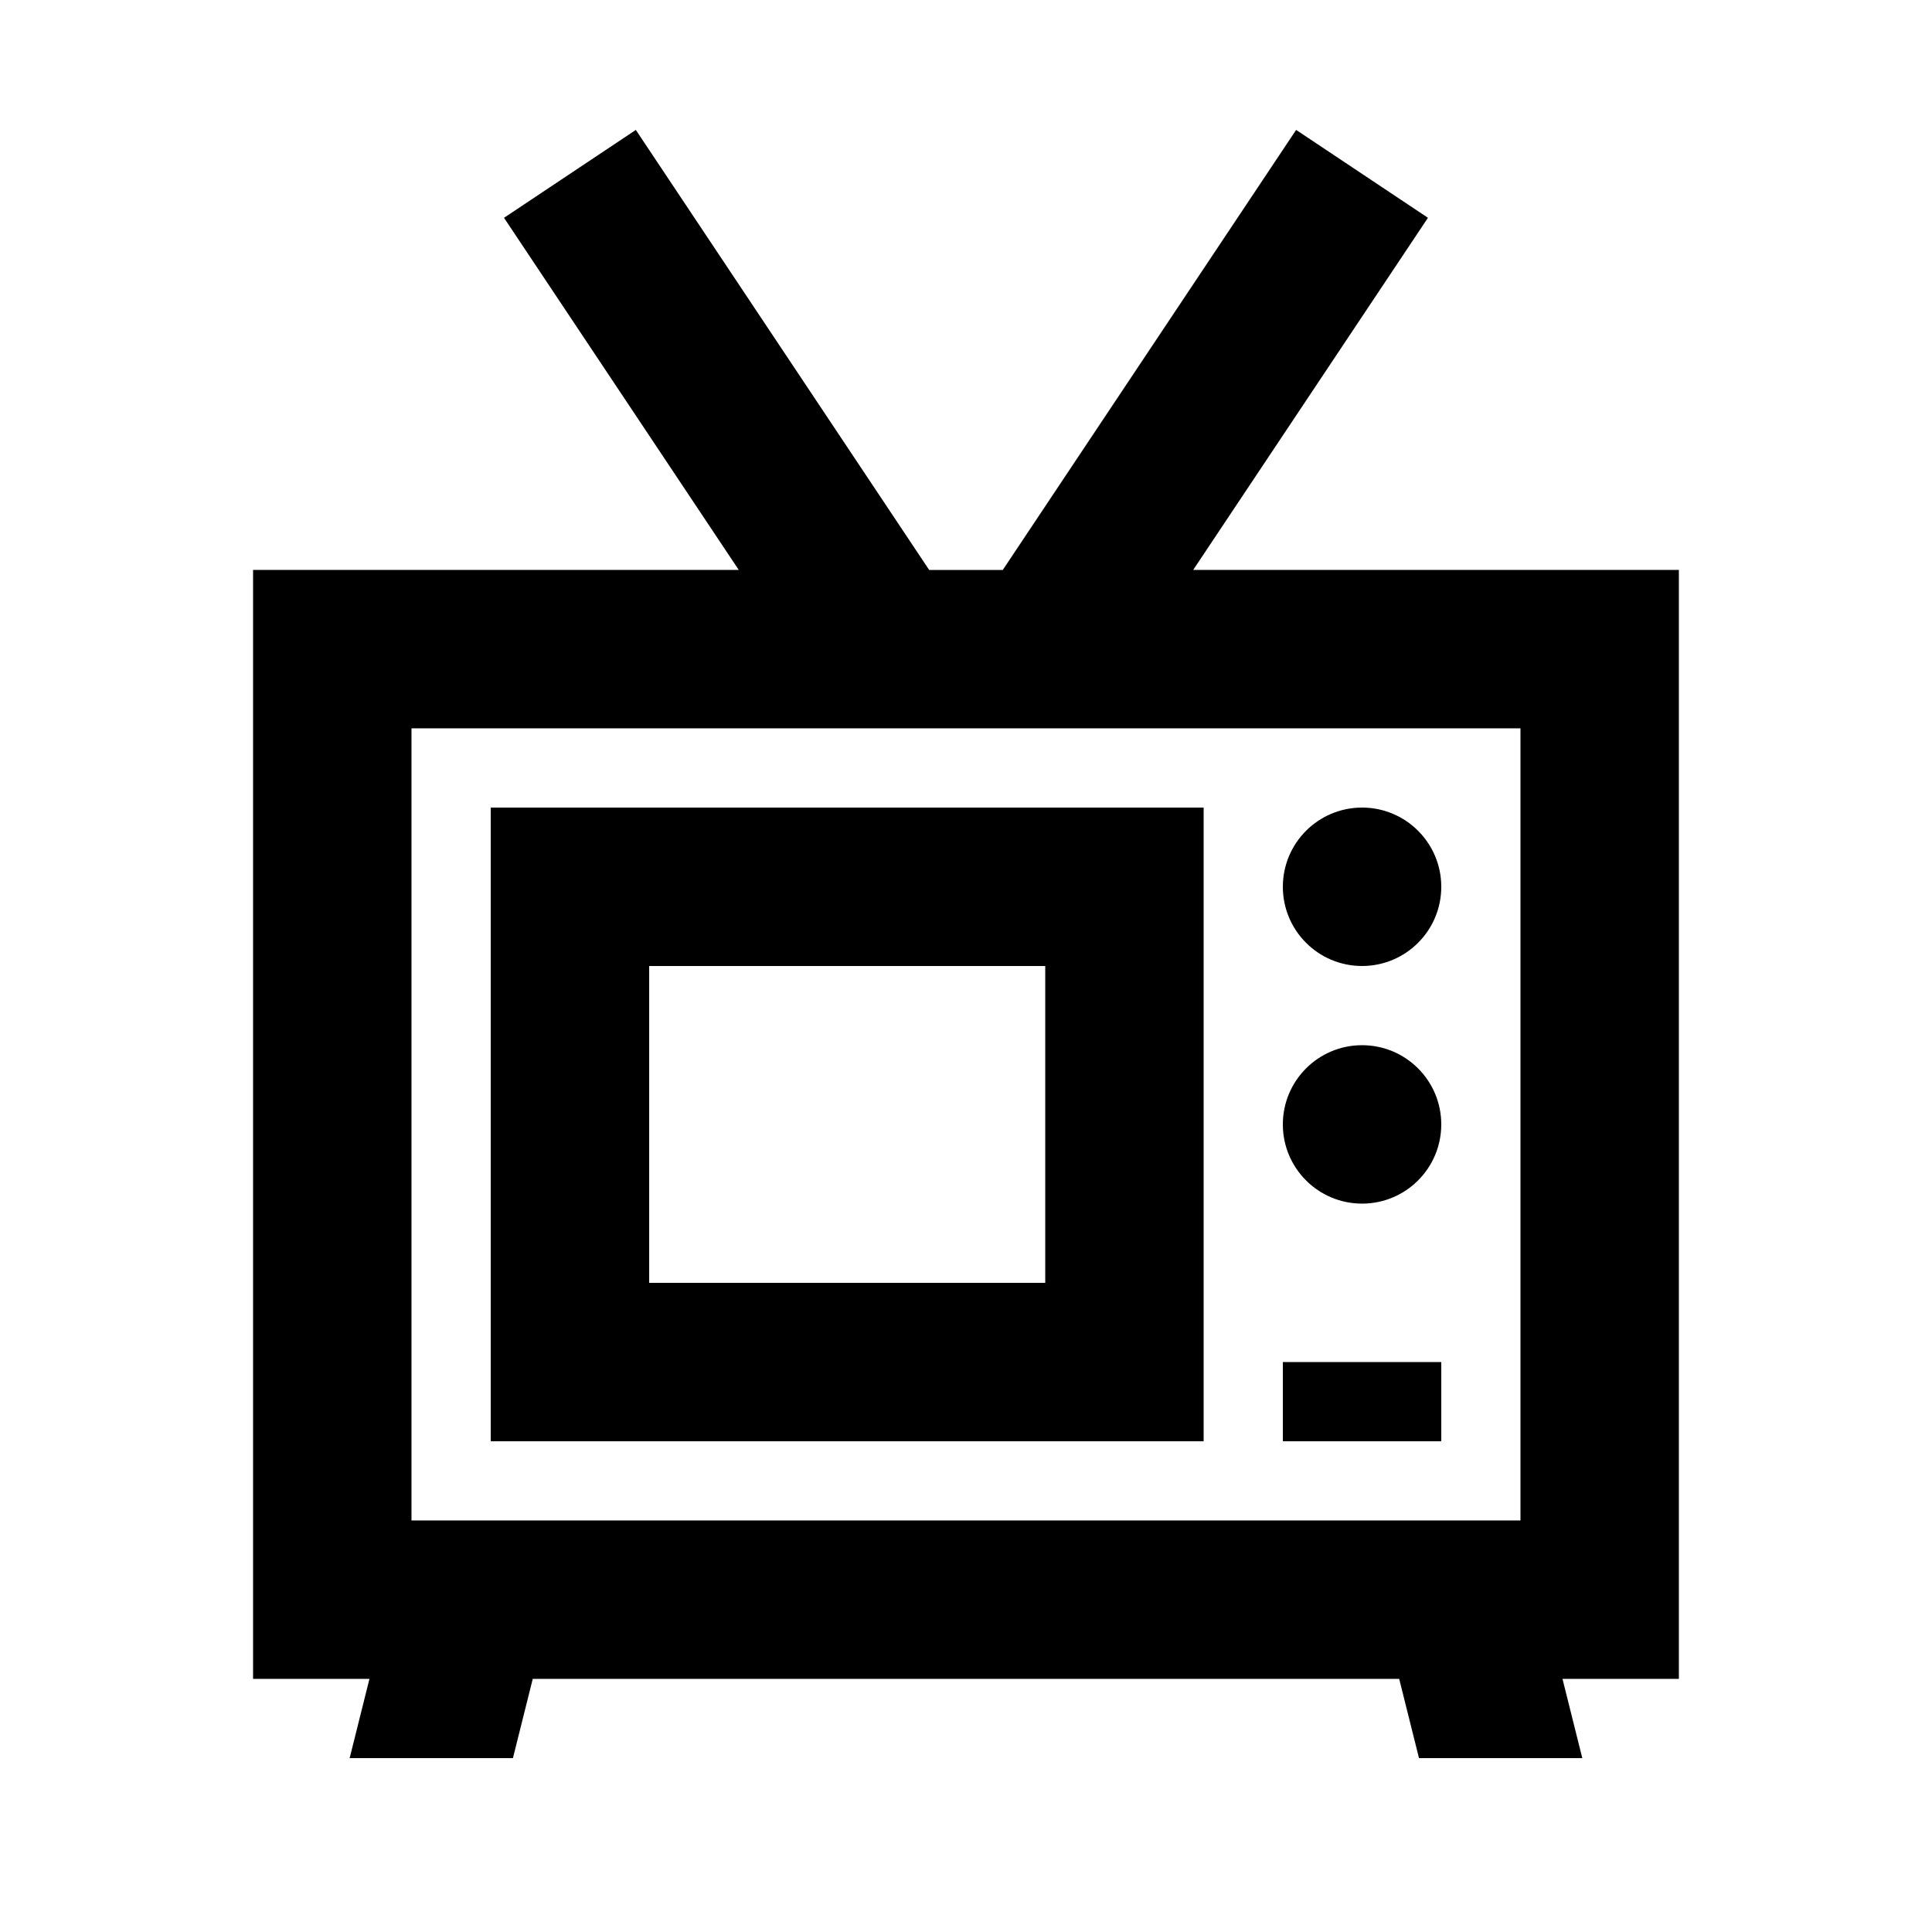
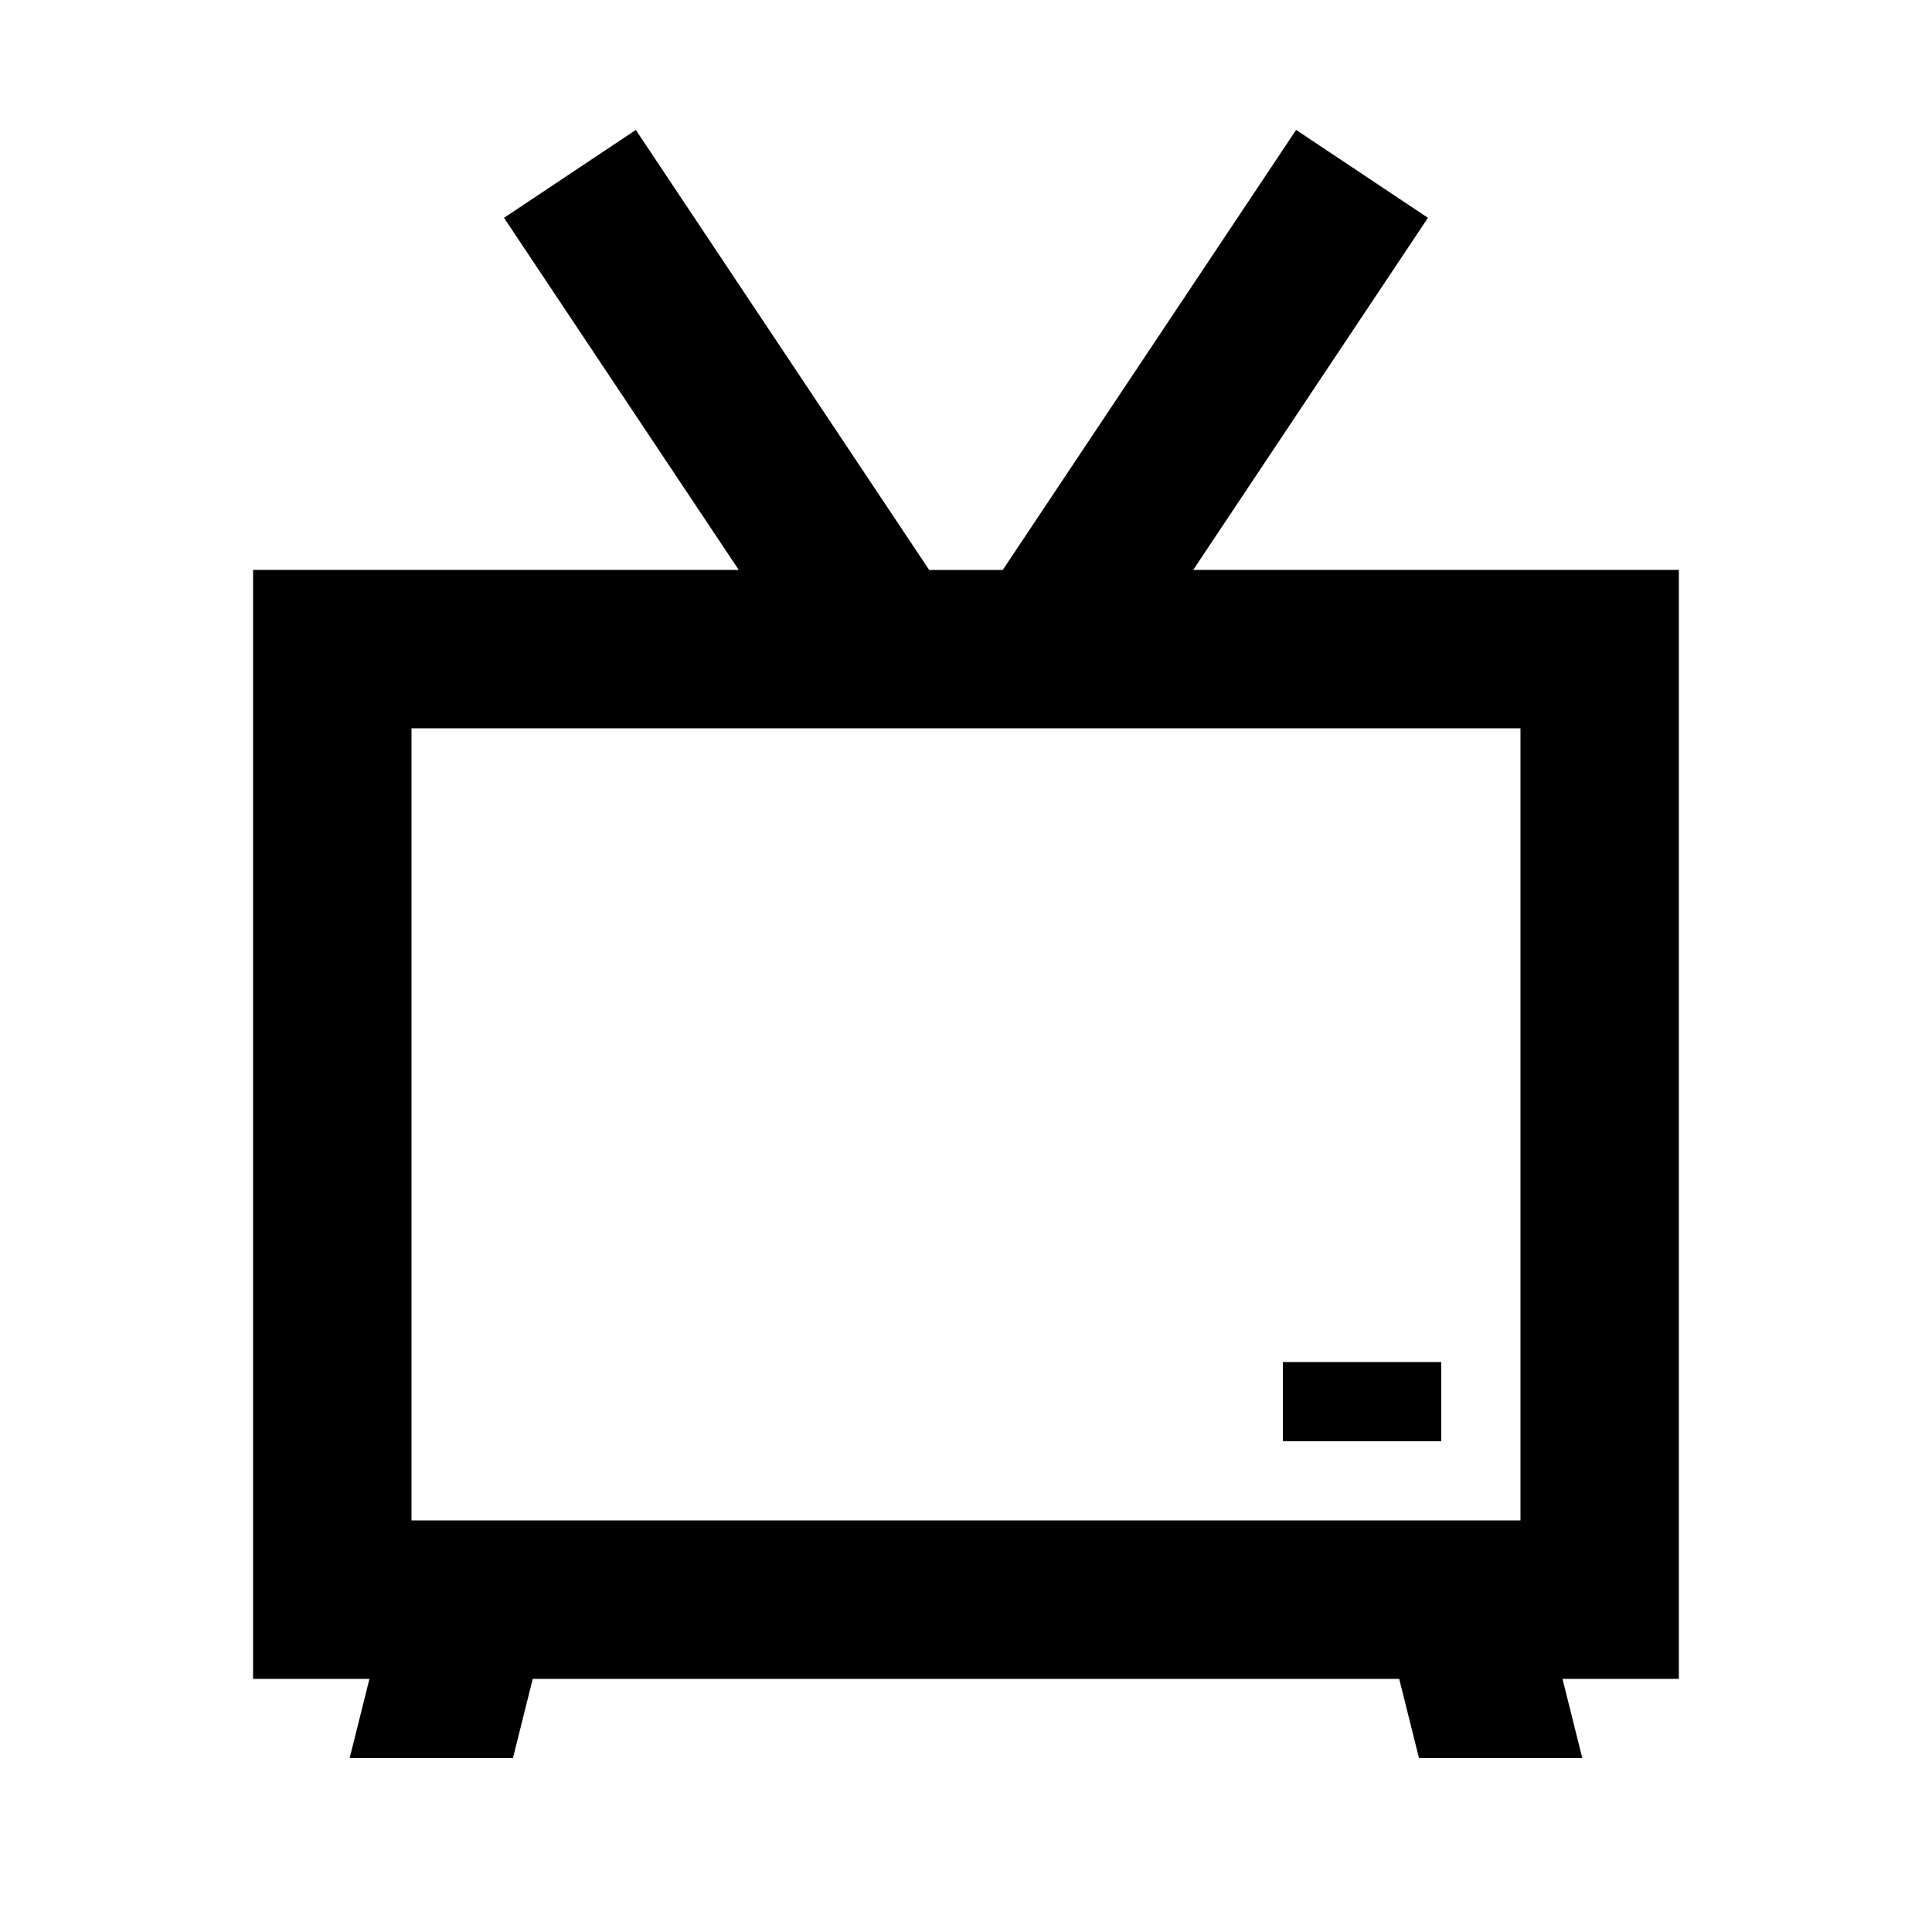
<svg xmlns="http://www.w3.org/2000/svg" fill="#000000" width="800px" height="800px" version="1.1" viewBox="144 144 512 512">
  <g>
-     <path d="m274.05 358.02v167.93h188.93v-167.93zm146.95 41.984h-104.96v83.965h104.96z" fill-rule="evenodd" />
-     <path d="m504.96 400c11.598 0 20.992-9.398 20.992-20.992s-9.395-20.992-20.992-20.992c-11.594 0-20.992 9.398-20.992 20.992s9.398 20.992 20.992 20.992z" />
-     <path d="m525.95 441.98c0 11.594-9.395 20.992-20.992 20.992-11.594 0-20.992-9.398-20.992-20.992s9.398-20.992 20.992-20.992c11.598 0 20.992 9.398 20.992 20.992z" />
    <path d="m525.95 525.95v-20.992h-41.984v20.992z" />
    <path d="m312.5 178.43-34.934 23.289 62.211 93.316h-128.71v293.89h30.84l-5.246 20.992h43.273l5.25-20.992h229.62l5.246 20.992h43.277l-5.246-20.992h30.84v-293.89h-128.71l62.211-93.316-34.934-23.289-77.738 116.61h-19.512zm234.44 158.59v209.92h-293.89v-209.92z" fill-rule="evenodd" />
  </g>
</svg>